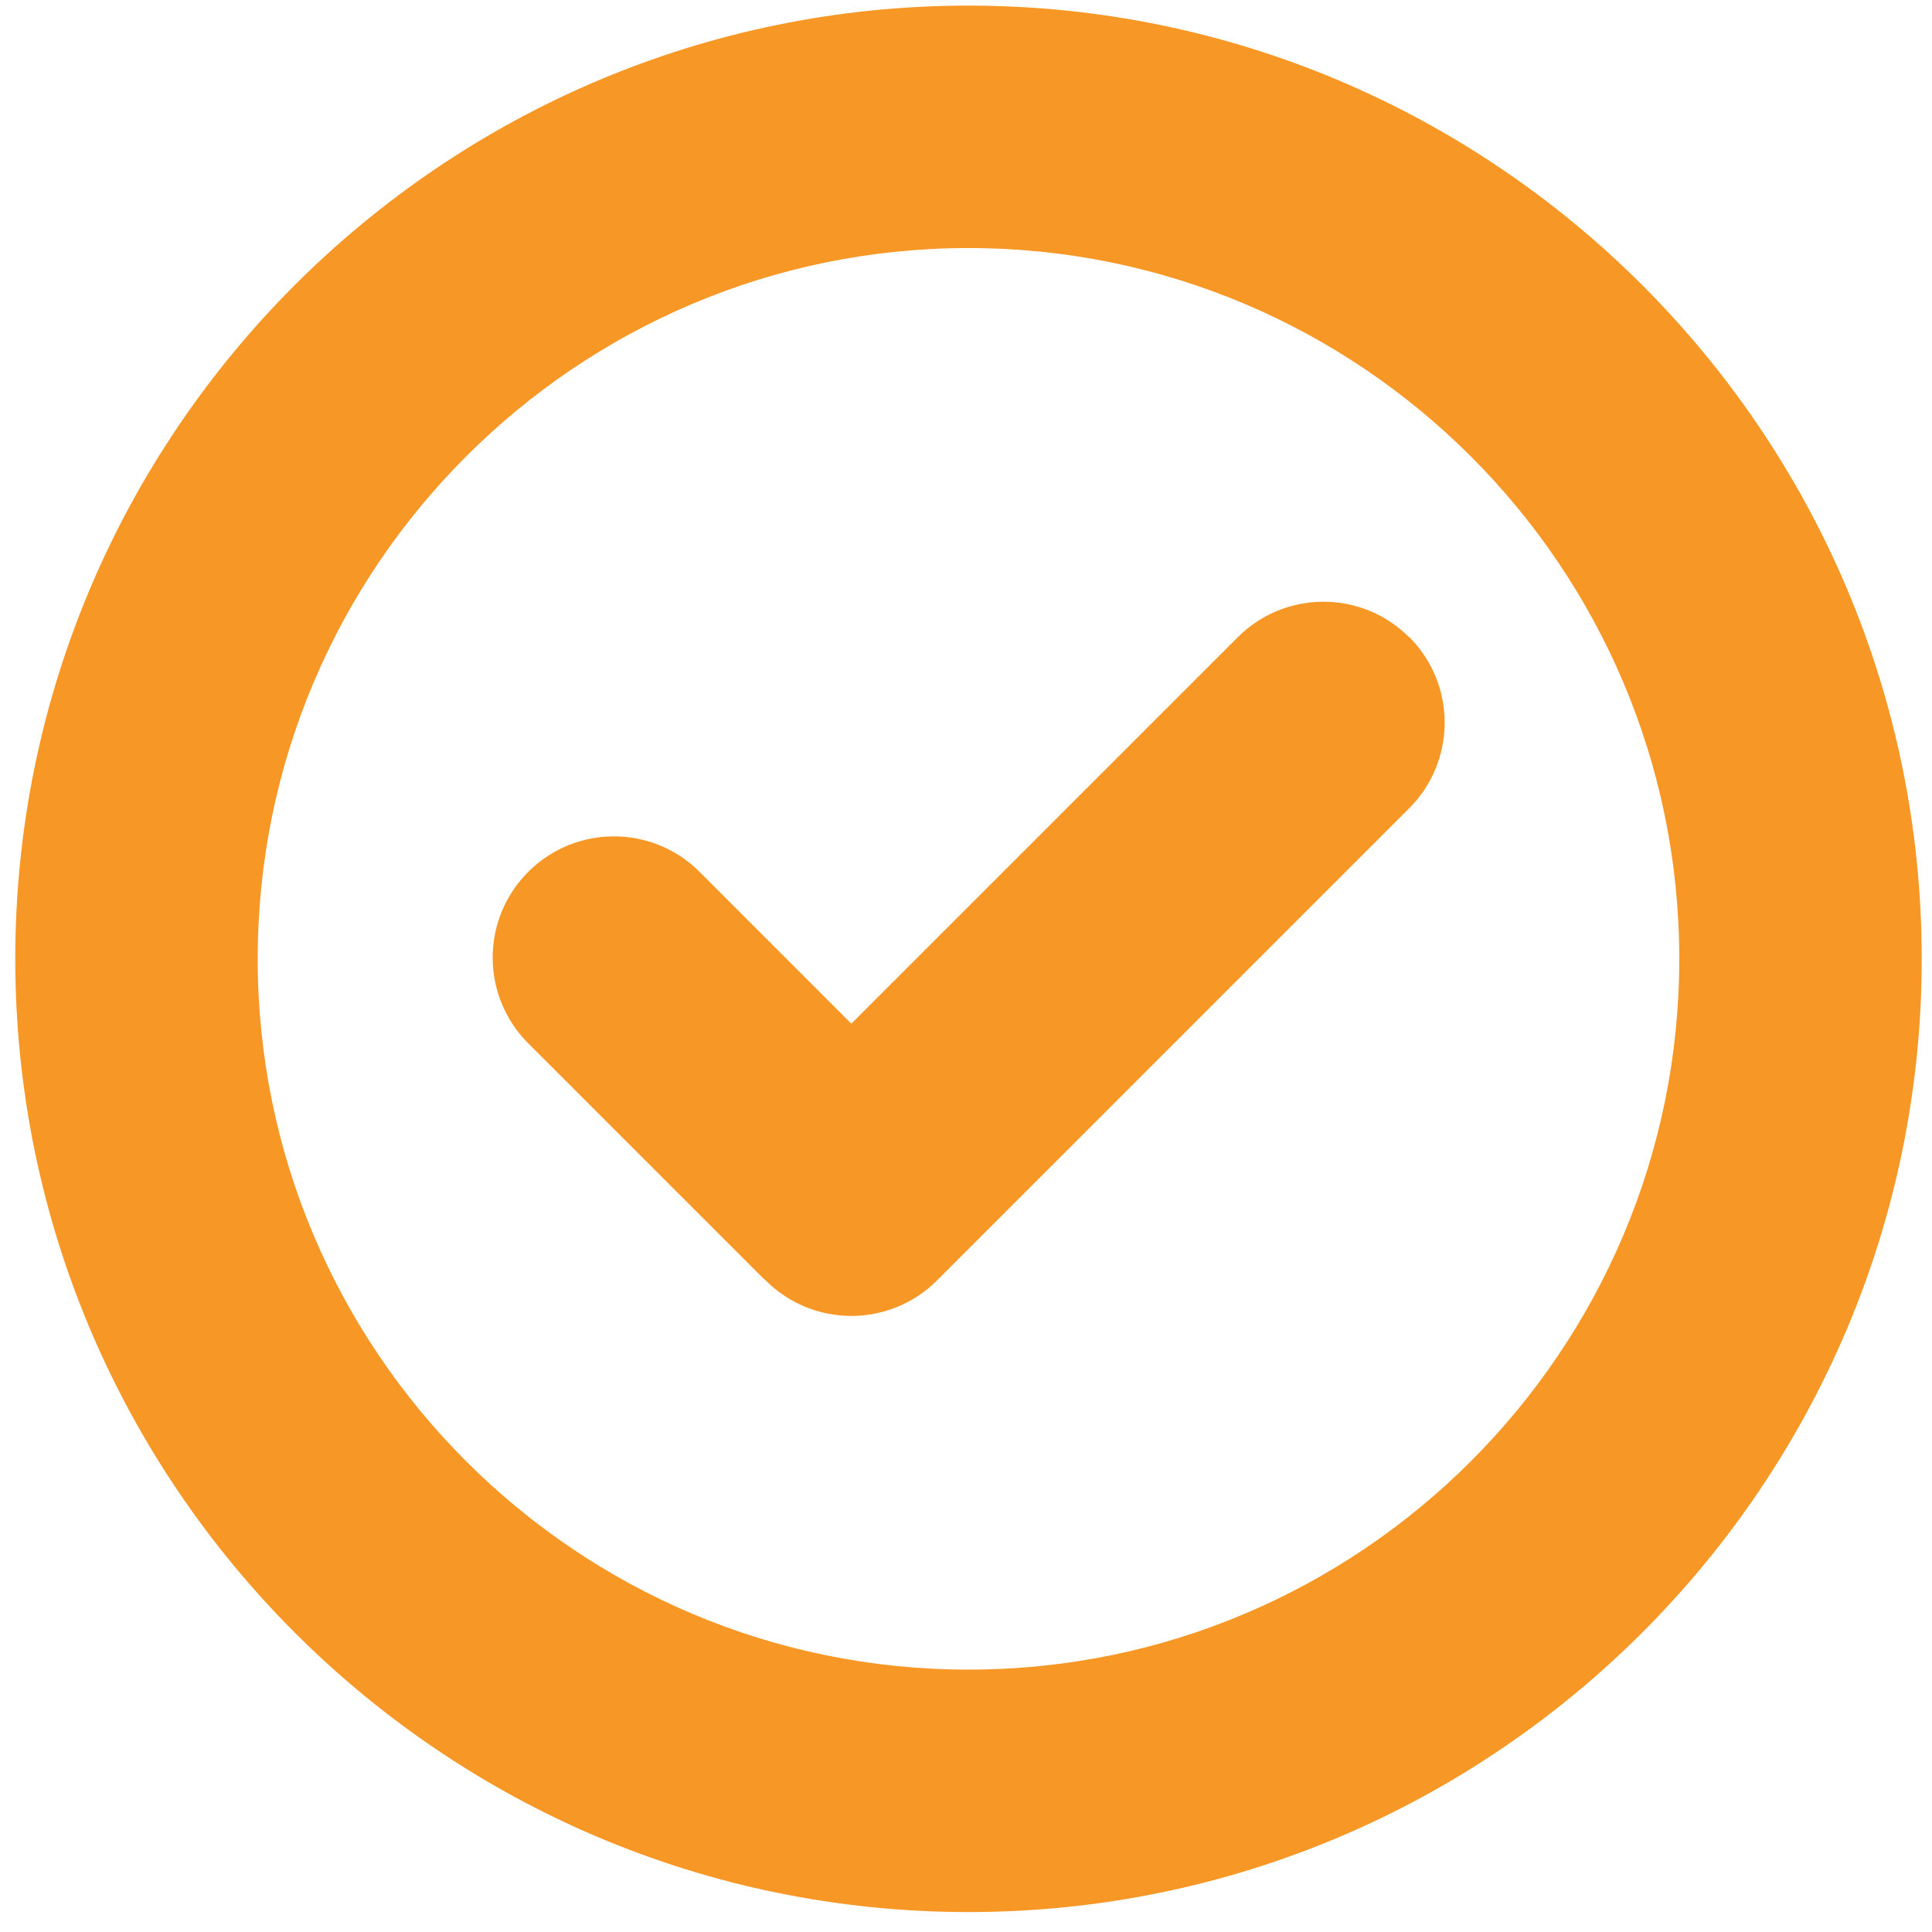
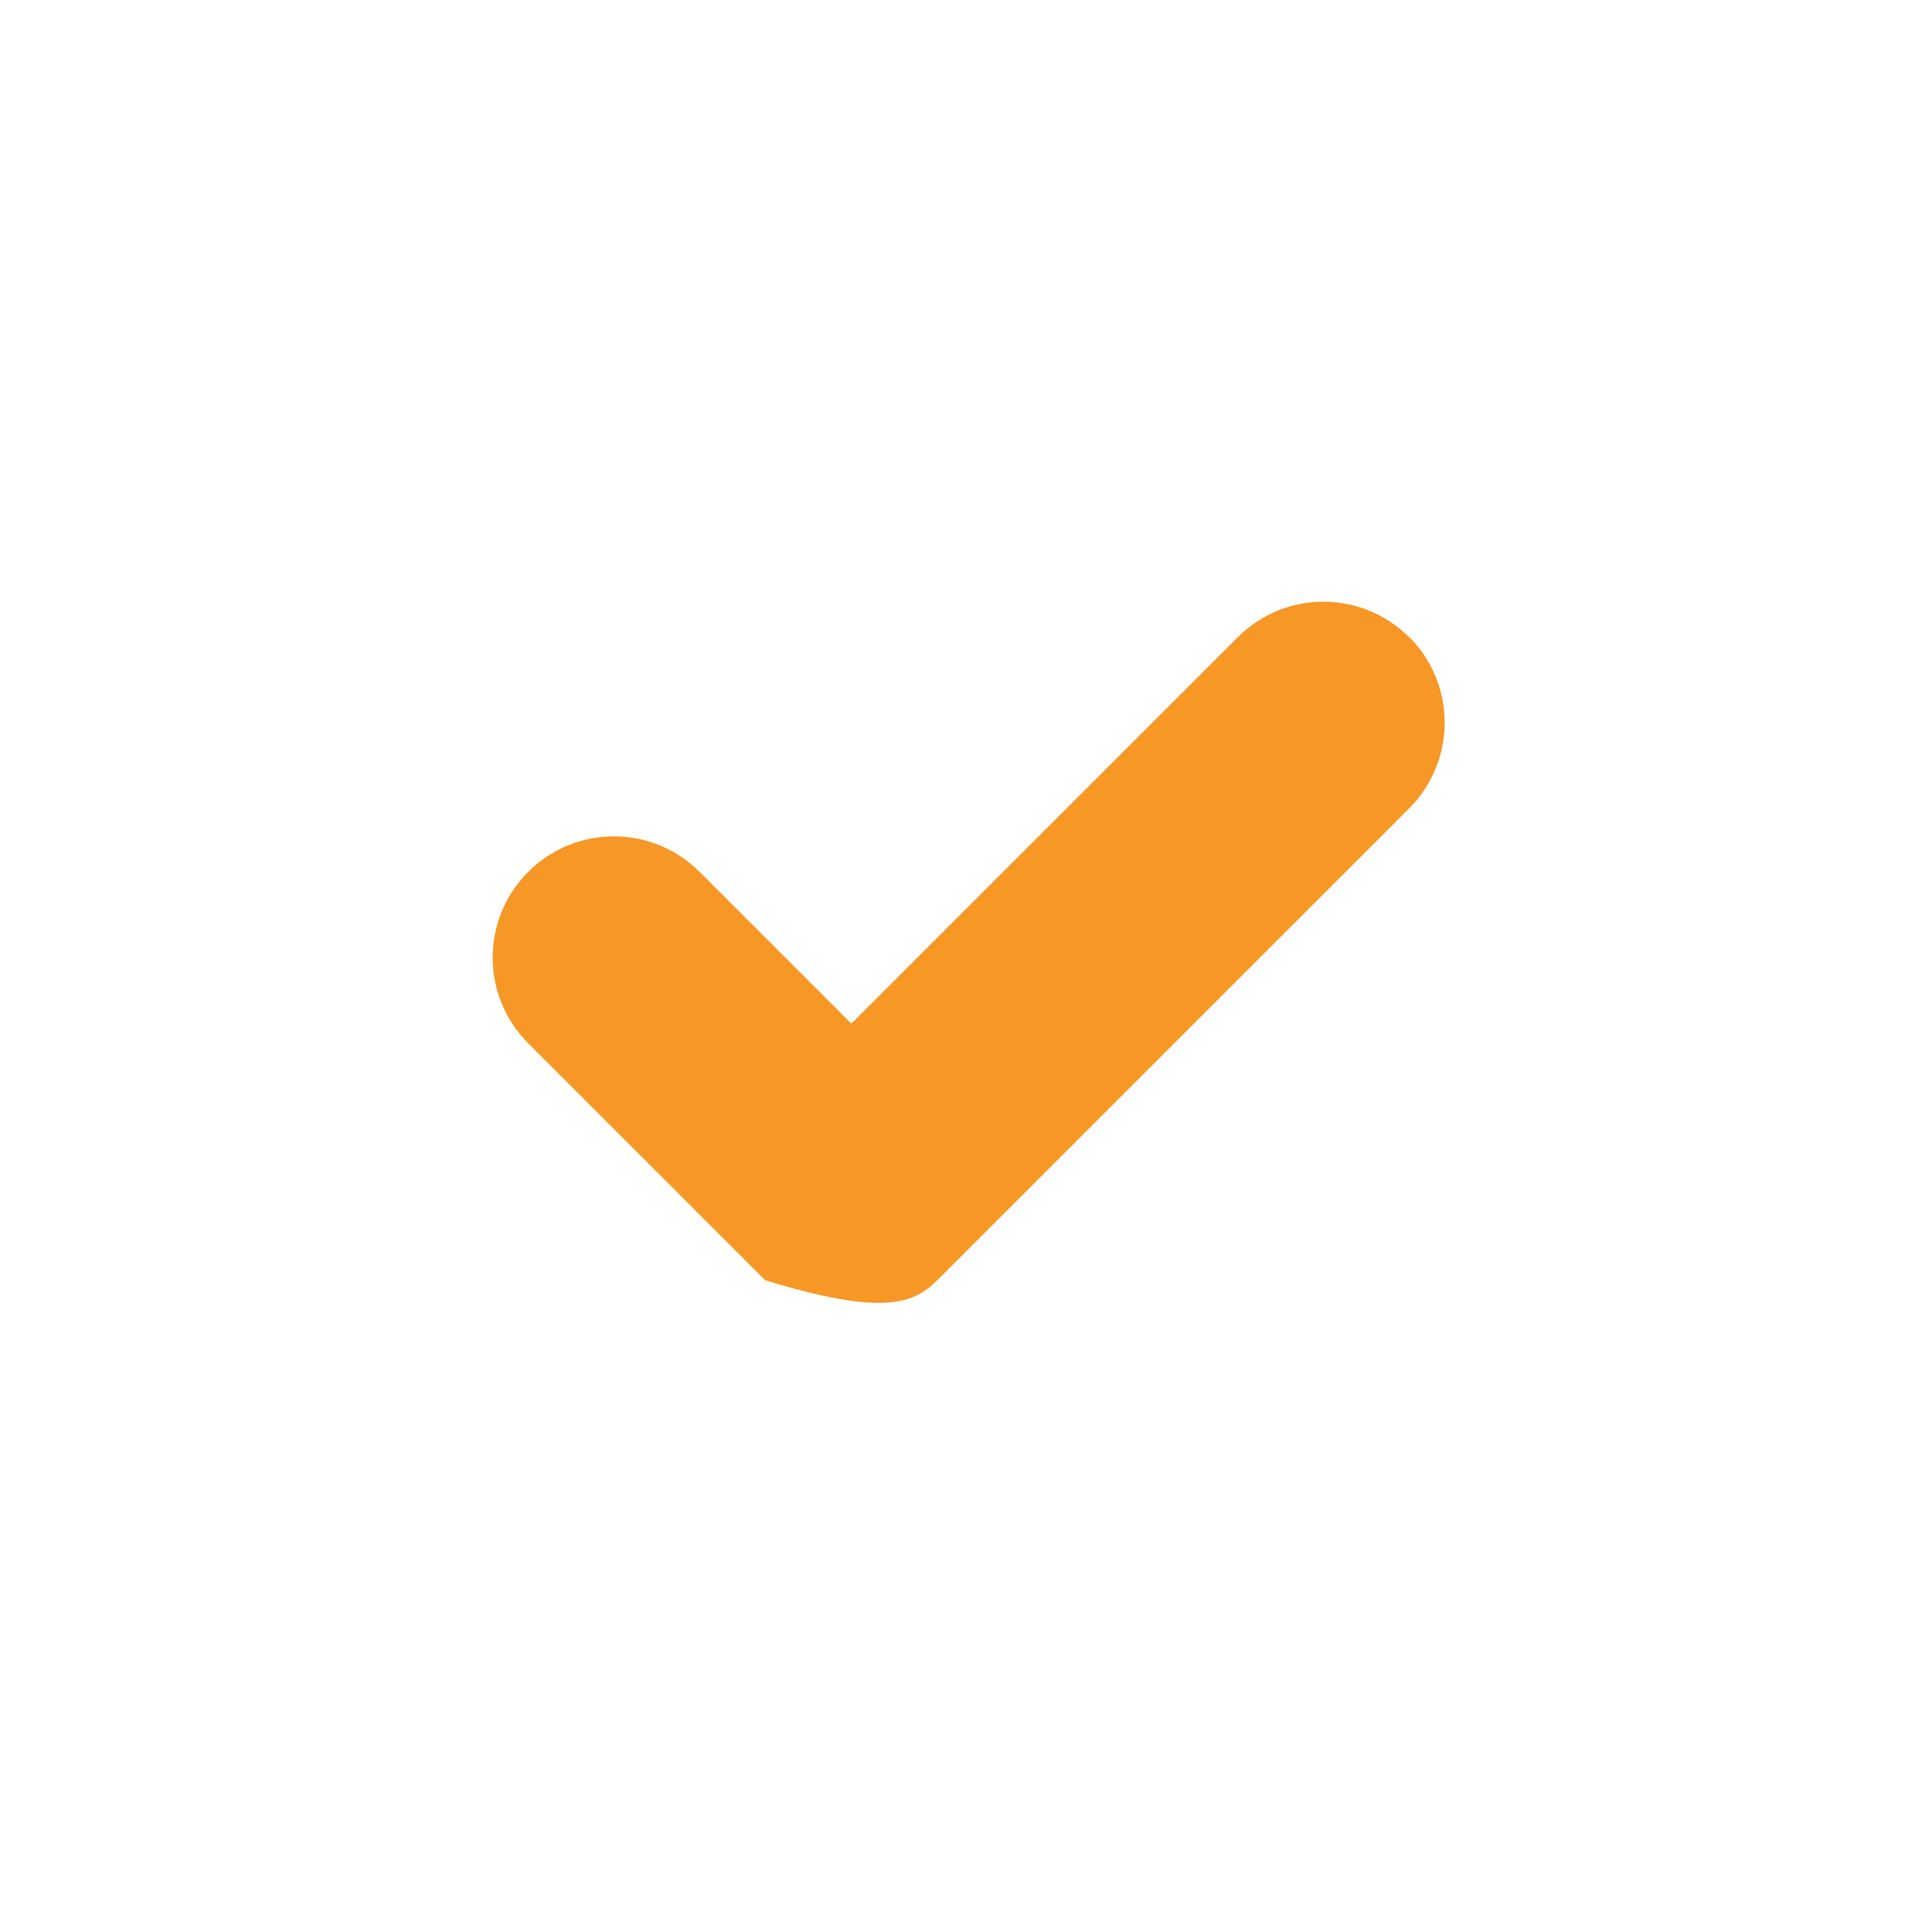
<svg xmlns="http://www.w3.org/2000/svg" width="62" height="62" viewBox="0 0 62 62" fill="none">
-   <path d="M45.221 20.45C43.701 18.93 41.241 18.93 39.721 20.45L27.32 32.85L22.451 27.98C20.93 26.46 18.471 26.46 16.951 27.98C15.431 29.5 15.431 31.96 16.951 33.48L24.521 41.05C24.521 41.05 24.541 41.06 24.551 41.07C24.551 41.07 24.561 41.09 24.57 41.09C25.331 41.85 26.331 42.23 27.32 42.23C28.311 42.23 29.311 41.85 30.07 41.09L45.221 25.94C46.741 24.42 46.741 21.96 45.221 20.44V20.45Z" fill="#F79726" />
-   <path d="M31.08 61.36C14.21 61.36 0.49 47.64 0.49 30.77C0.49 13.9 14.21 0.18 31.08 0.18C47.95 0.18 61.67 13.9 61.67 30.77C61.67 47.64 47.95 61.36 31.08 61.36ZM31.08 7.96C18.5 7.96 8.27 18.19 8.27 30.77C8.27 43.35 18.5 53.58 31.08 53.58C43.66 53.58 53.89 43.35 53.89 30.77C53.89 18.19 43.66 7.96 31.08 7.96Z" fill="#F79726" />
+   <path d="M45.221 20.45C43.701 18.93 41.241 18.93 39.721 20.45L27.32 32.85L22.451 27.98C20.93 26.46 18.471 26.46 16.951 27.98C15.431 29.5 15.431 31.96 16.951 33.48L24.521 41.05C24.521 41.05 24.541 41.06 24.551 41.07C24.551 41.07 24.561 41.09 24.57 41.09C28.311 42.23 29.311 41.85 30.07 41.09L45.221 25.94C46.741 24.42 46.741 21.96 45.221 20.44V20.45Z" fill="#F79726" />
</svg>